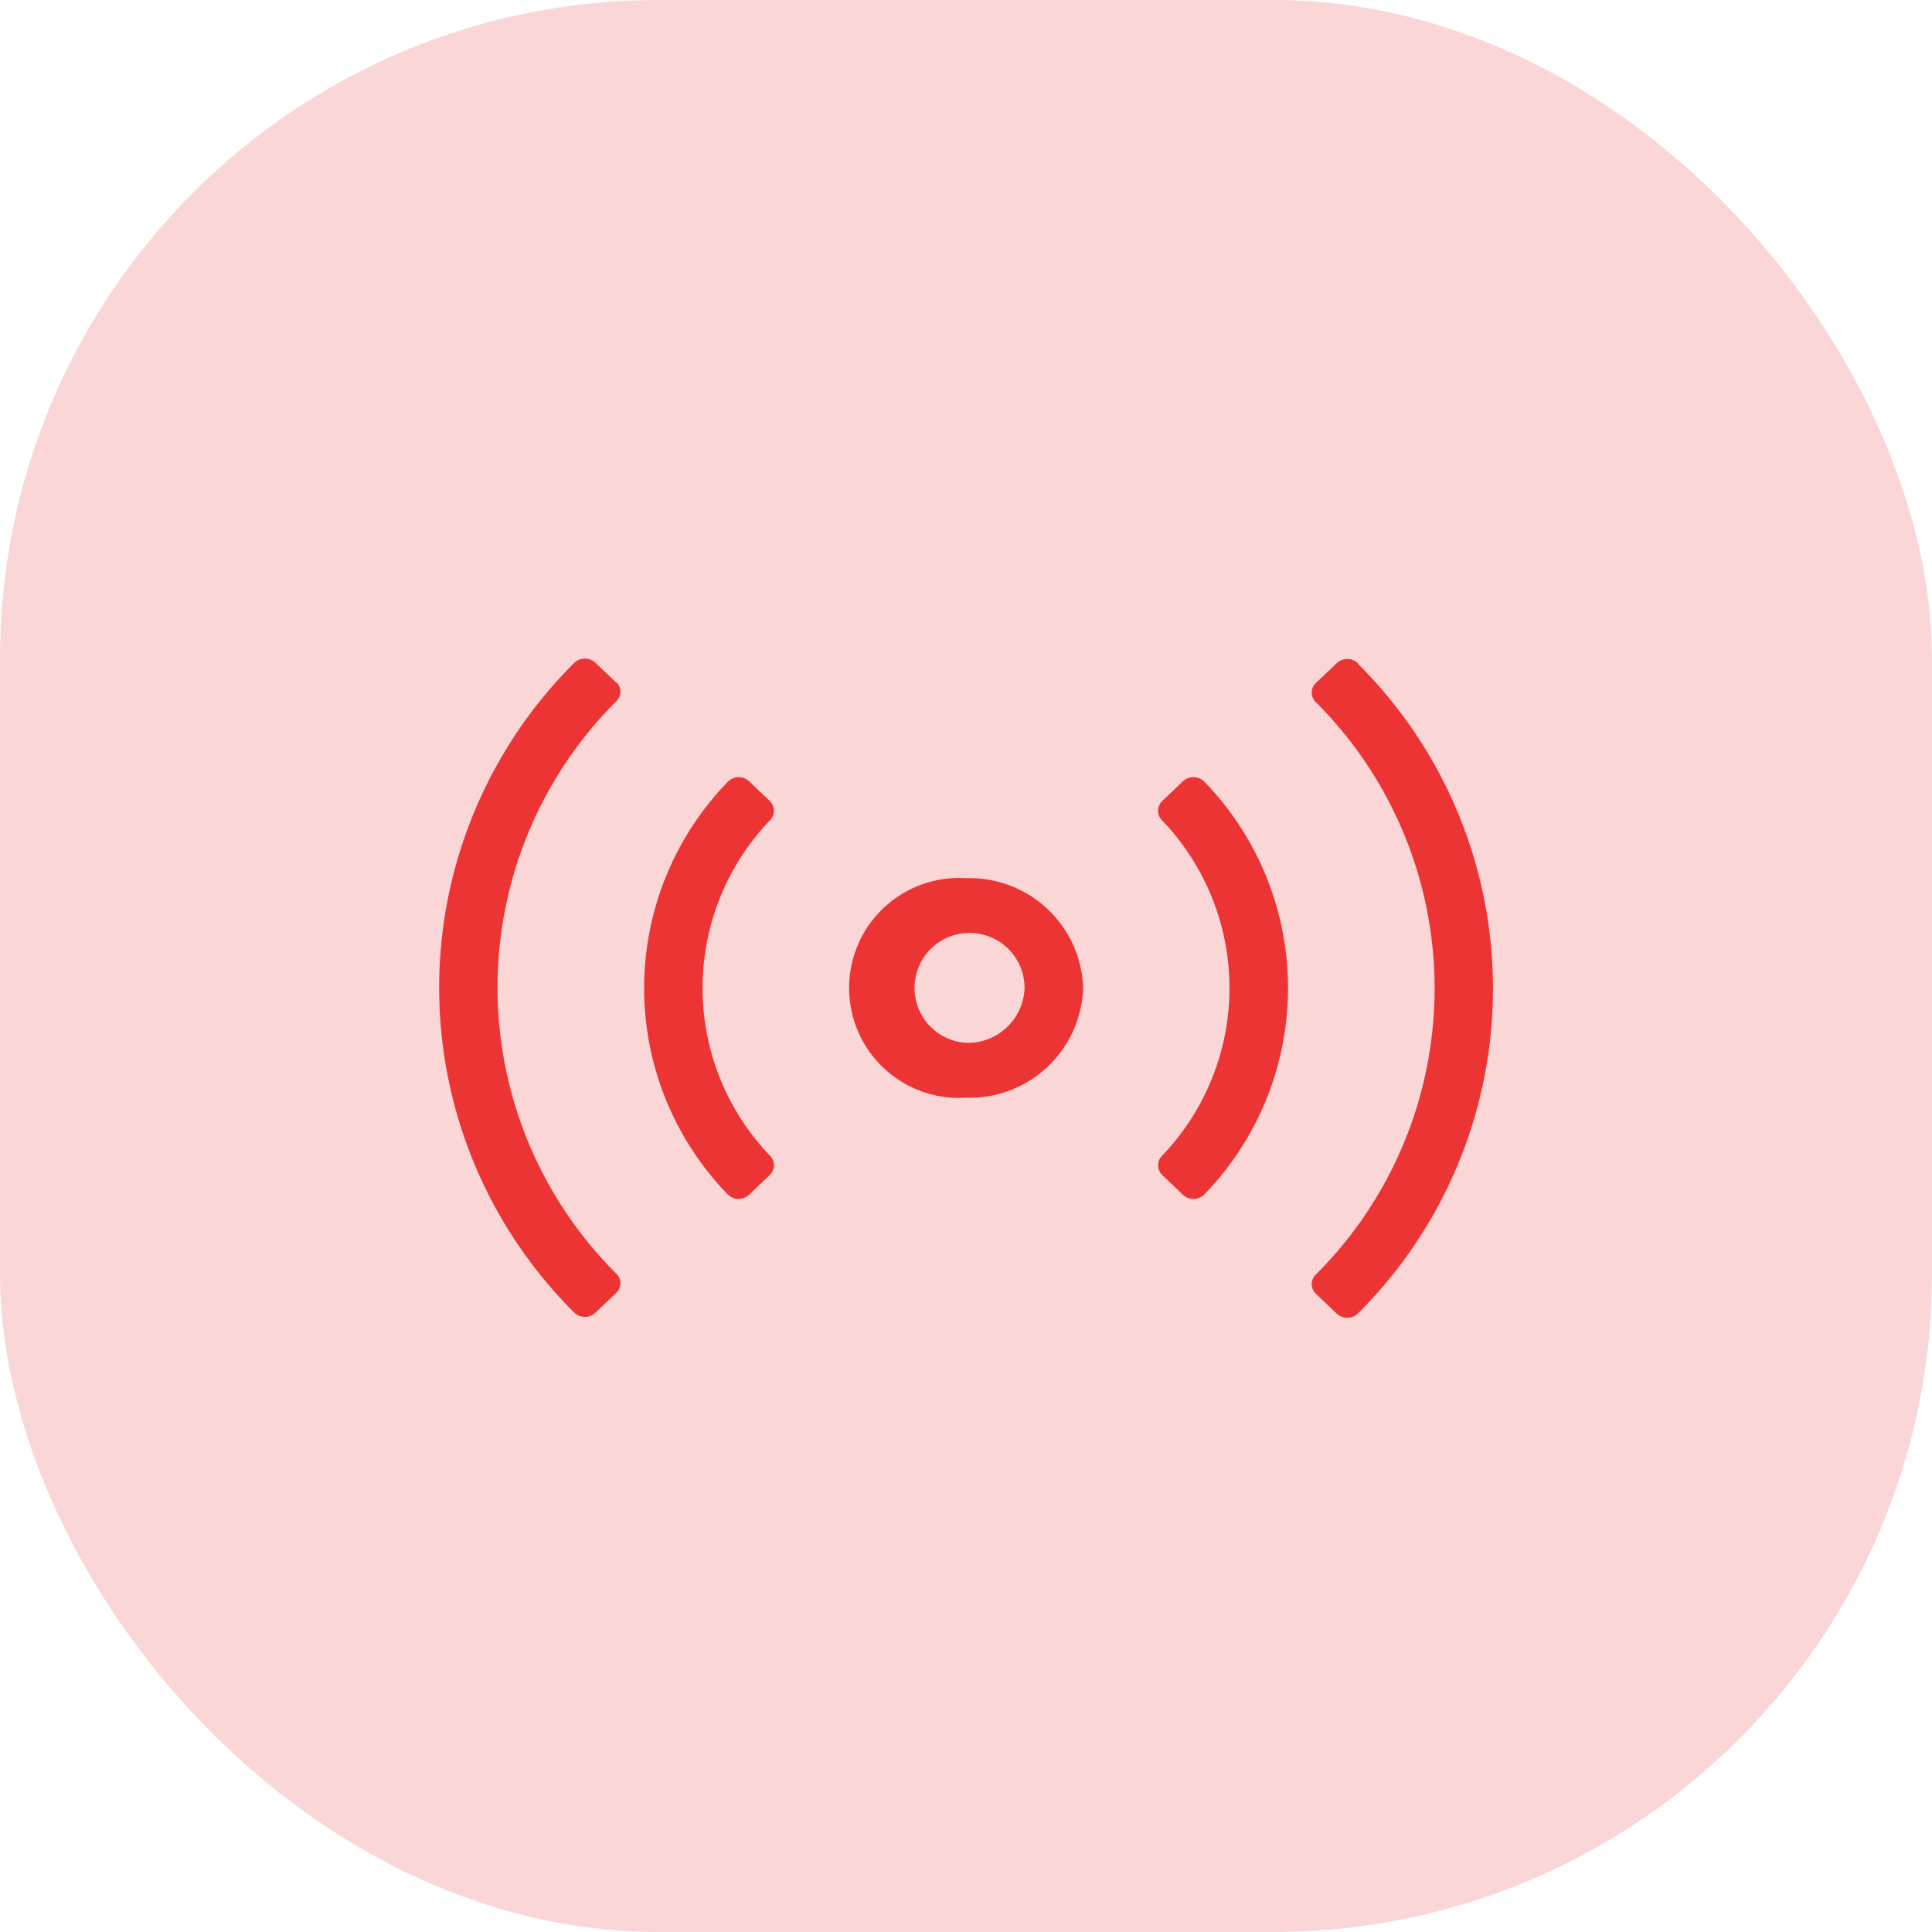
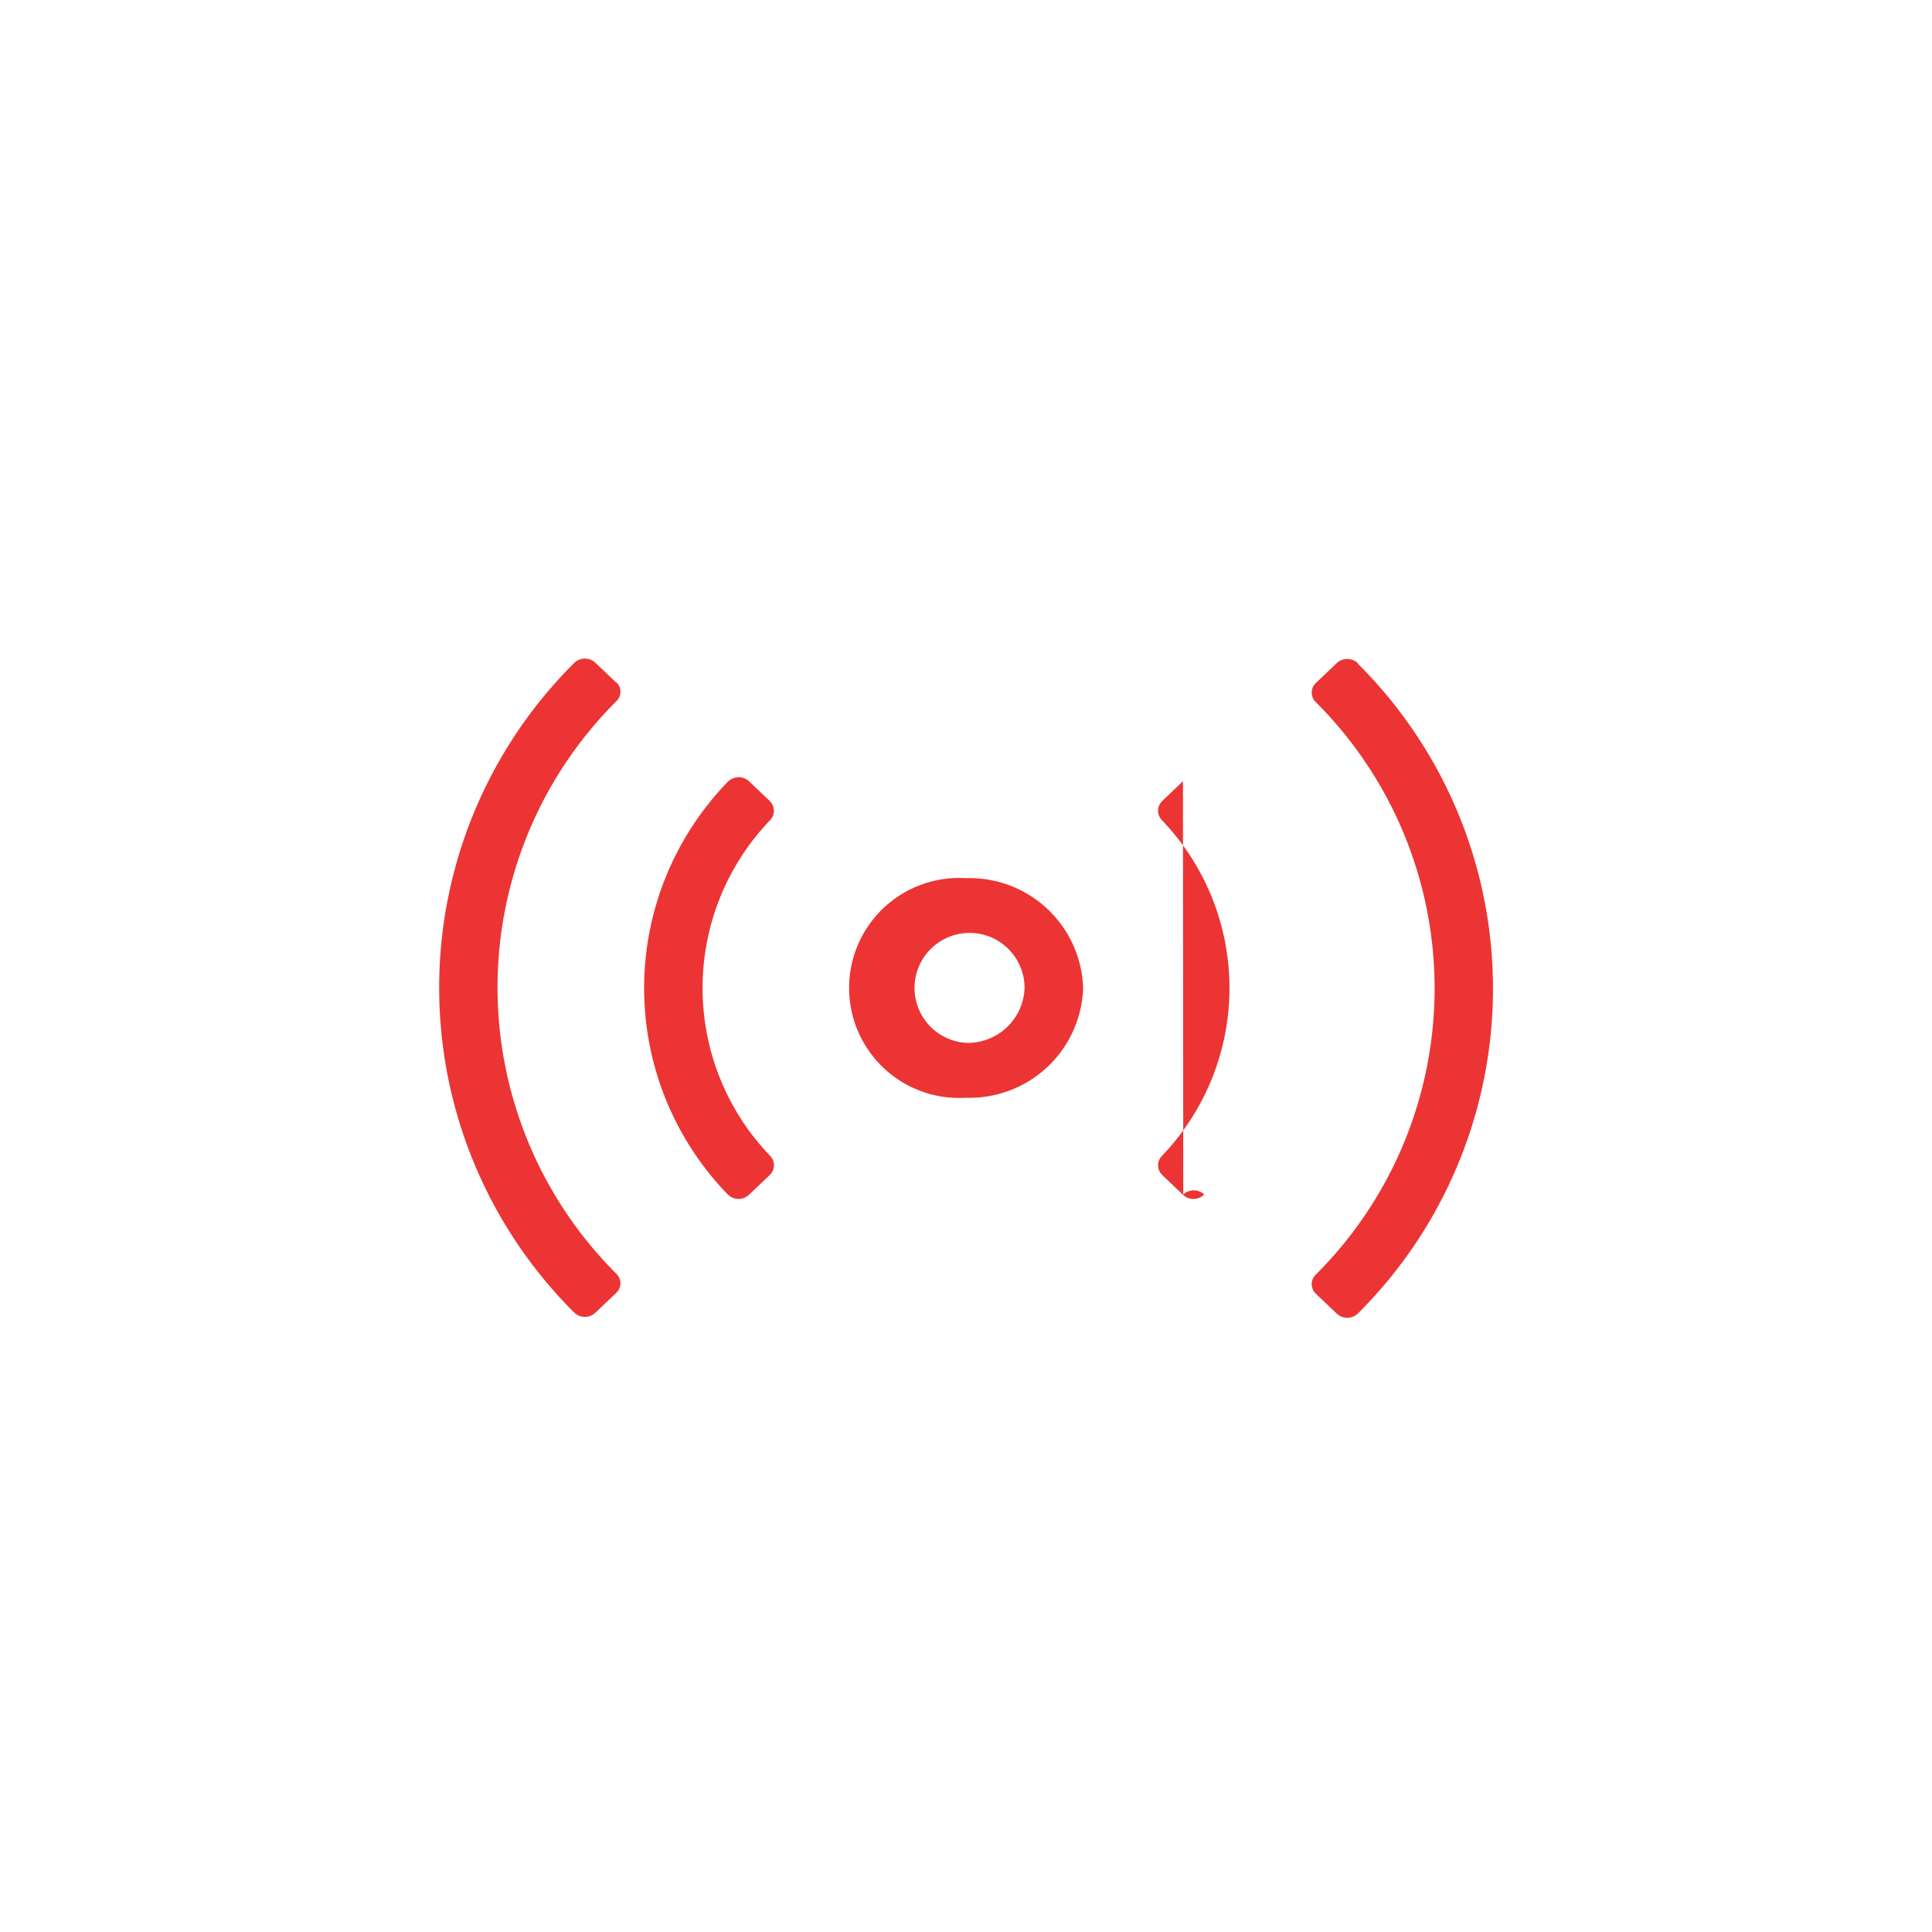
<svg xmlns="http://www.w3.org/2000/svg" width="44" height="44" viewBox="0 0 44 44">
  <g id="Ao_Vivo_Icon_Box_Flat_Color" data-name="Ao Vivo_Icon_Box_Flat Color" transform="translate(-2496 -2475)">
-     <rect id="Retângulo_2008" data-name="Retângulo 2008" width="44" height="44" rx="15" transform="translate(2496 2475)" fill="#fbd6d6" />
-     <path id="Caminho_1497" data-name="Caminho 1497" d="M4.033,64.535l-.473-.45a.349.349,0,0,0-.481,0h0a10.434,10.434,0,0,0,0,14.8.349.349,0,0,0,.481,0h0l.473-.45a.3.3,0,0,0,0-.439h0a9.206,9.206,0,0,1,0-13.033.3.3,0,0,0,0-.439h0Zm3.5,2.7-.471-.449a.349.349,0,0,0-.485.006h0A6.748,6.748,0,0,0,6.58,76.2l-.006-.007a.349.349,0,0,0,.485.006h0l.471-.449a.306.306,0,0,0,.006-.438h0a5.519,5.519,0,0,1,.006-7.648l-.006.006a.306.306,0,0,0-.006-.435h0Zm13.39-3.141a.349.349,0,0,0-.482,0h0l-.473.45a.3.3,0,0,0,0,.439h0a9.206,9.206,0,0,1,0,13.033.3.3,0,0,0,0,.439h0l.473.45a.349.349,0,0,0,.482,0h0a10.435,10.435,0,0,0,0-14.8ZM12,68.99a2.505,2.505,0,1,0,0,5,2.587,2.587,0,0,0,2.667-2.5h0A2.587,2.587,0,0,0,12,68.99Zm0,3.75a1.253,1.253,0,1,1,1.333-1.25h0A1.294,1.294,0,0,1,12,72.74Zm4.94-5.958-.471.45a.306.306,0,0,0-.006.439h0a5.519,5.519,0,0,1-.006,7.648l.006-.006a.306.306,0,0,0,.006.438h0l.471.449a.349.349,0,0,0,.485-.006h0a6.748,6.748,0,0,0-.007-9.411l.007.007a.349.349,0,0,0-.485-.007h0Z" transform="translate(2506.001 2426.01)" fill="#ec3434" />
+     <path id="Caminho_1497" data-name="Caminho 1497" d="M4.033,64.535l-.473-.45a.349.349,0,0,0-.481,0h0a10.434,10.434,0,0,0,0,14.8.349.349,0,0,0,.481,0h0l.473-.45a.3.3,0,0,0,0-.439h0a9.206,9.206,0,0,1,0-13.033.3.3,0,0,0,0-.439h0Zm3.5,2.7-.471-.449a.349.349,0,0,0-.485.006h0A6.748,6.748,0,0,0,6.58,76.2l-.006-.007a.349.349,0,0,0,.485.006h0l.471-.449a.306.306,0,0,0,.006-.438h0a5.519,5.519,0,0,1,.006-7.648l-.006.006a.306.306,0,0,0-.006-.435h0Zm13.39-3.141a.349.349,0,0,0-.482,0h0l-.473.45a.3.3,0,0,0,0,.439h0a9.206,9.206,0,0,1,0,13.033.3.3,0,0,0,0,.439h0l.473.45a.349.349,0,0,0,.482,0h0a10.435,10.435,0,0,0,0-14.8ZM12,68.99a2.505,2.505,0,1,0,0,5,2.587,2.587,0,0,0,2.667-2.5h0A2.587,2.587,0,0,0,12,68.99Zm0,3.75a1.253,1.253,0,1,1,1.333-1.25h0A1.294,1.294,0,0,1,12,72.74Zm4.94-5.958-.471.45a.306.306,0,0,0-.006.439h0a5.519,5.519,0,0,1-.006,7.648l.006-.006a.306.306,0,0,0,.006.438h0l.471.449a.349.349,0,0,0,.485-.006h0l.007.007a.349.349,0,0,0-.485-.007h0Z" transform="translate(2506.001 2426.01)" fill="#ec3434" />
  </g>
</svg>